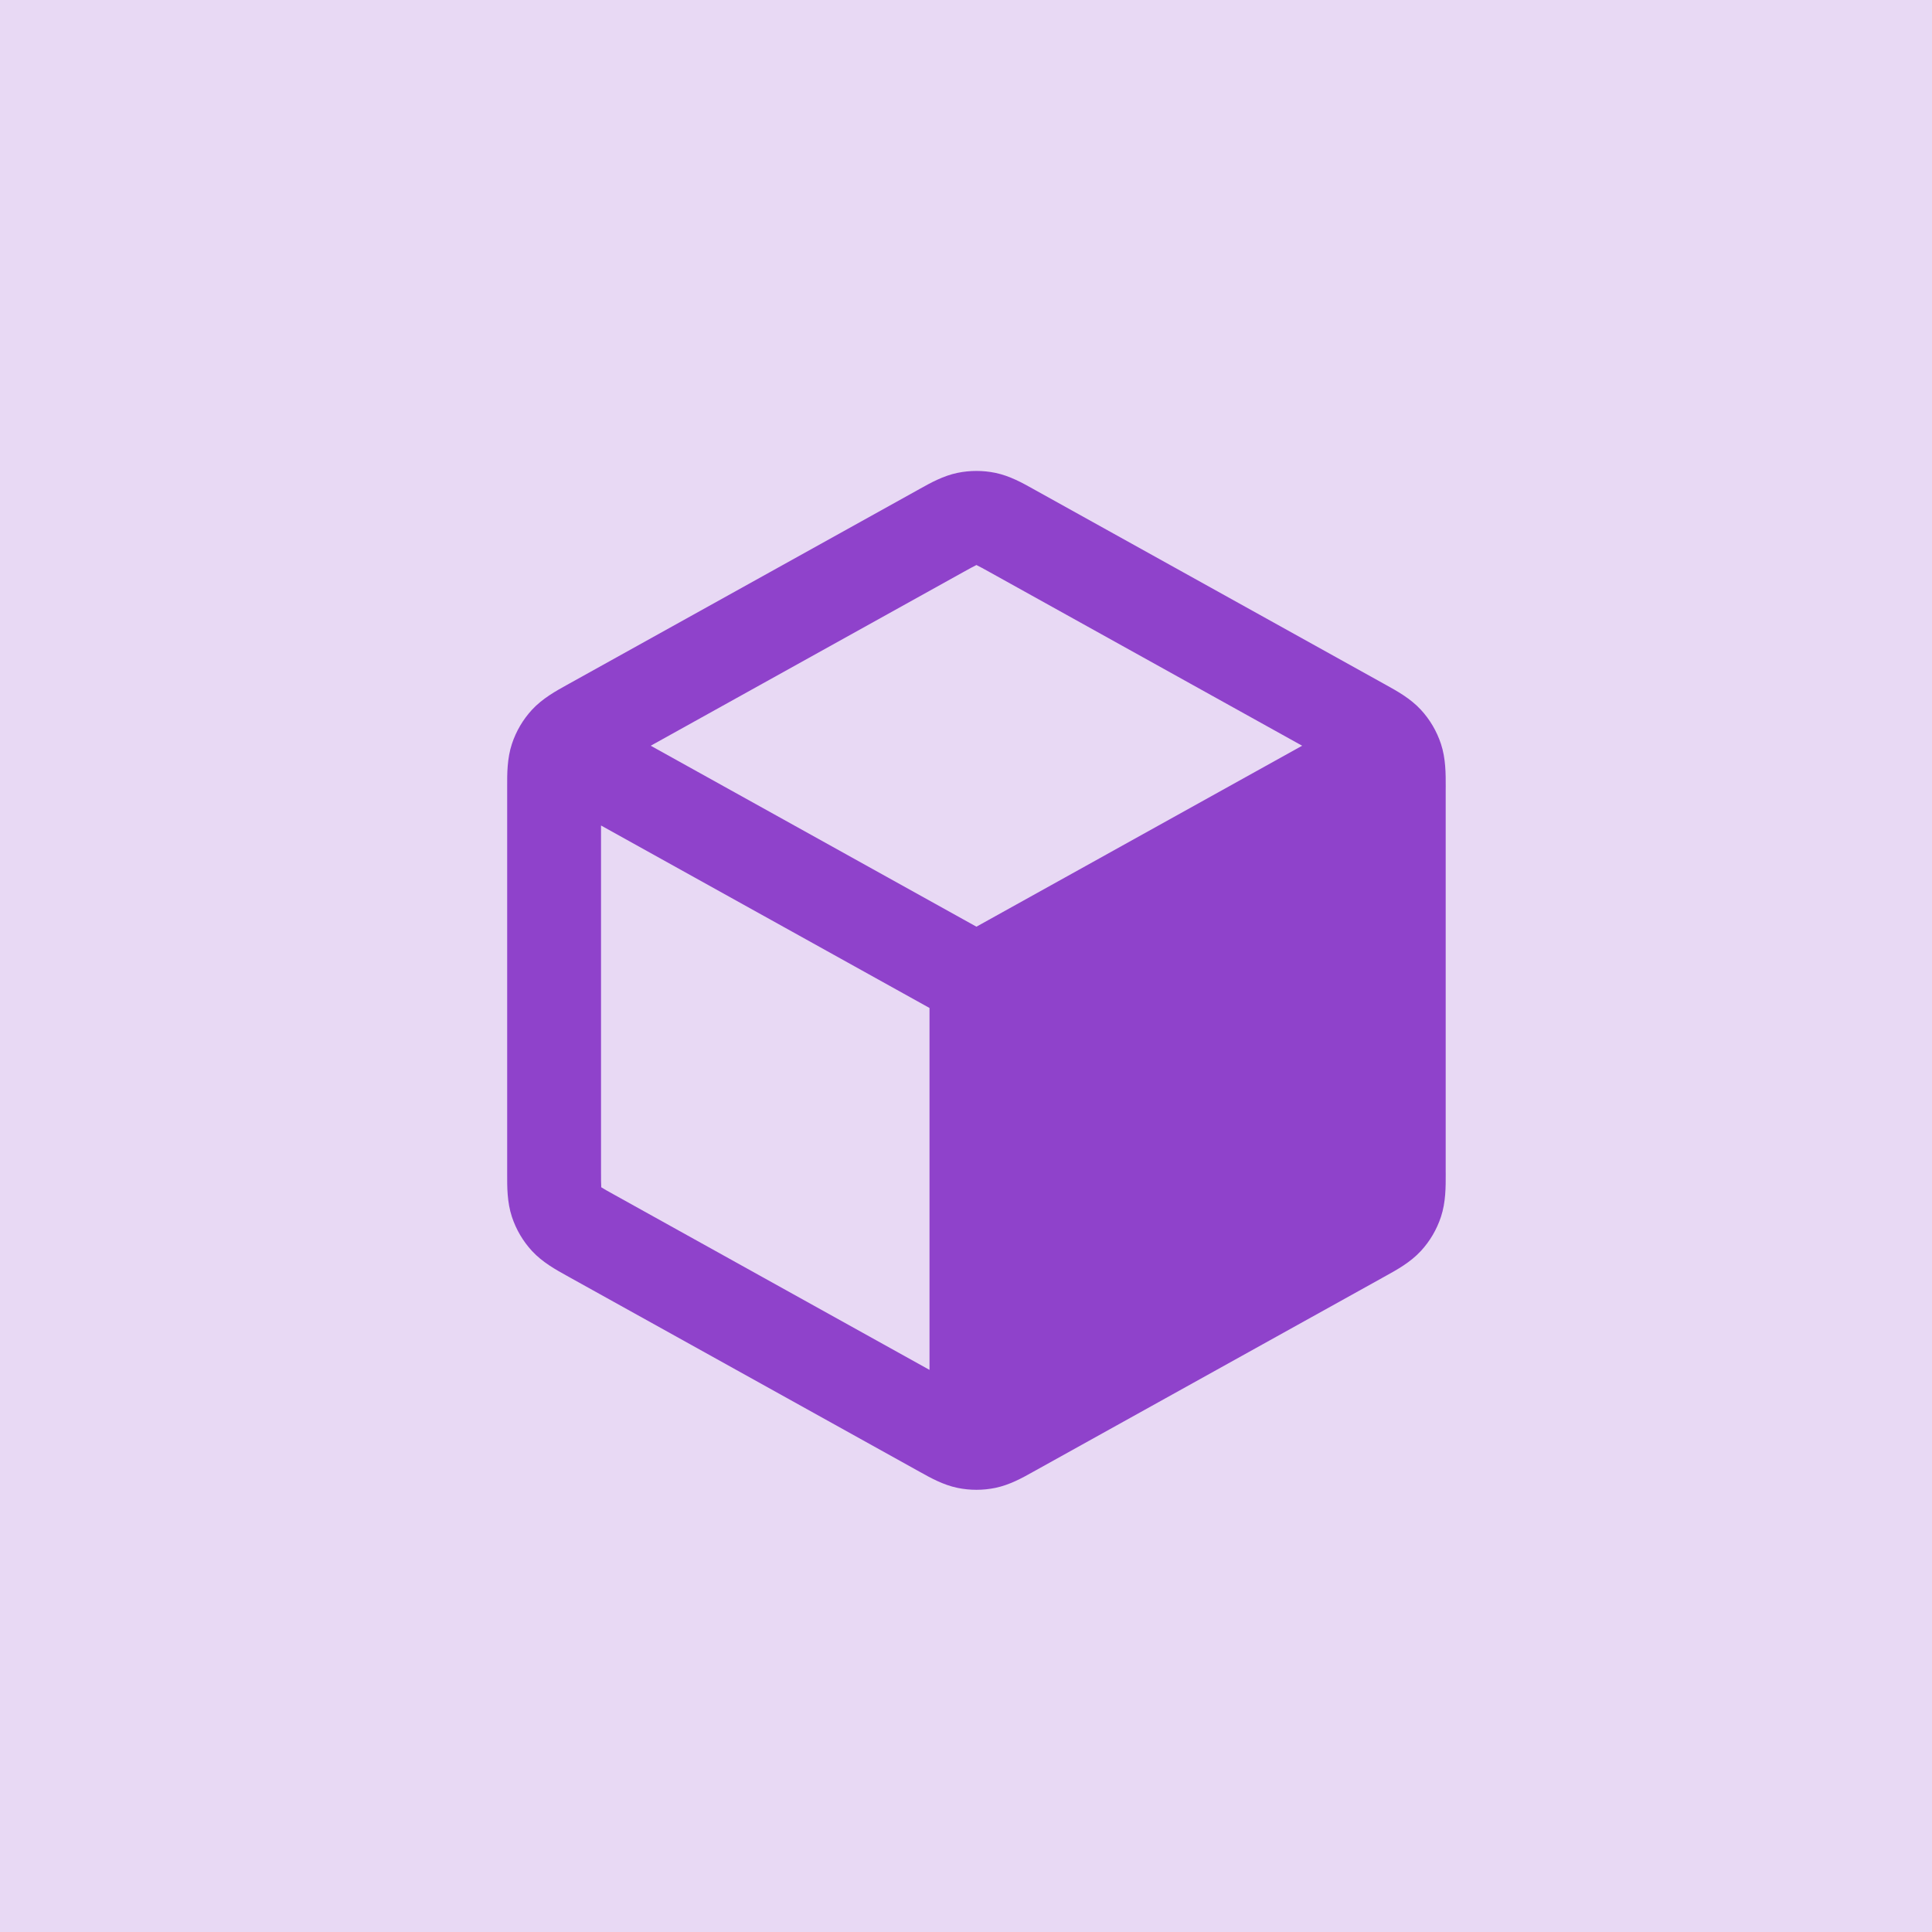
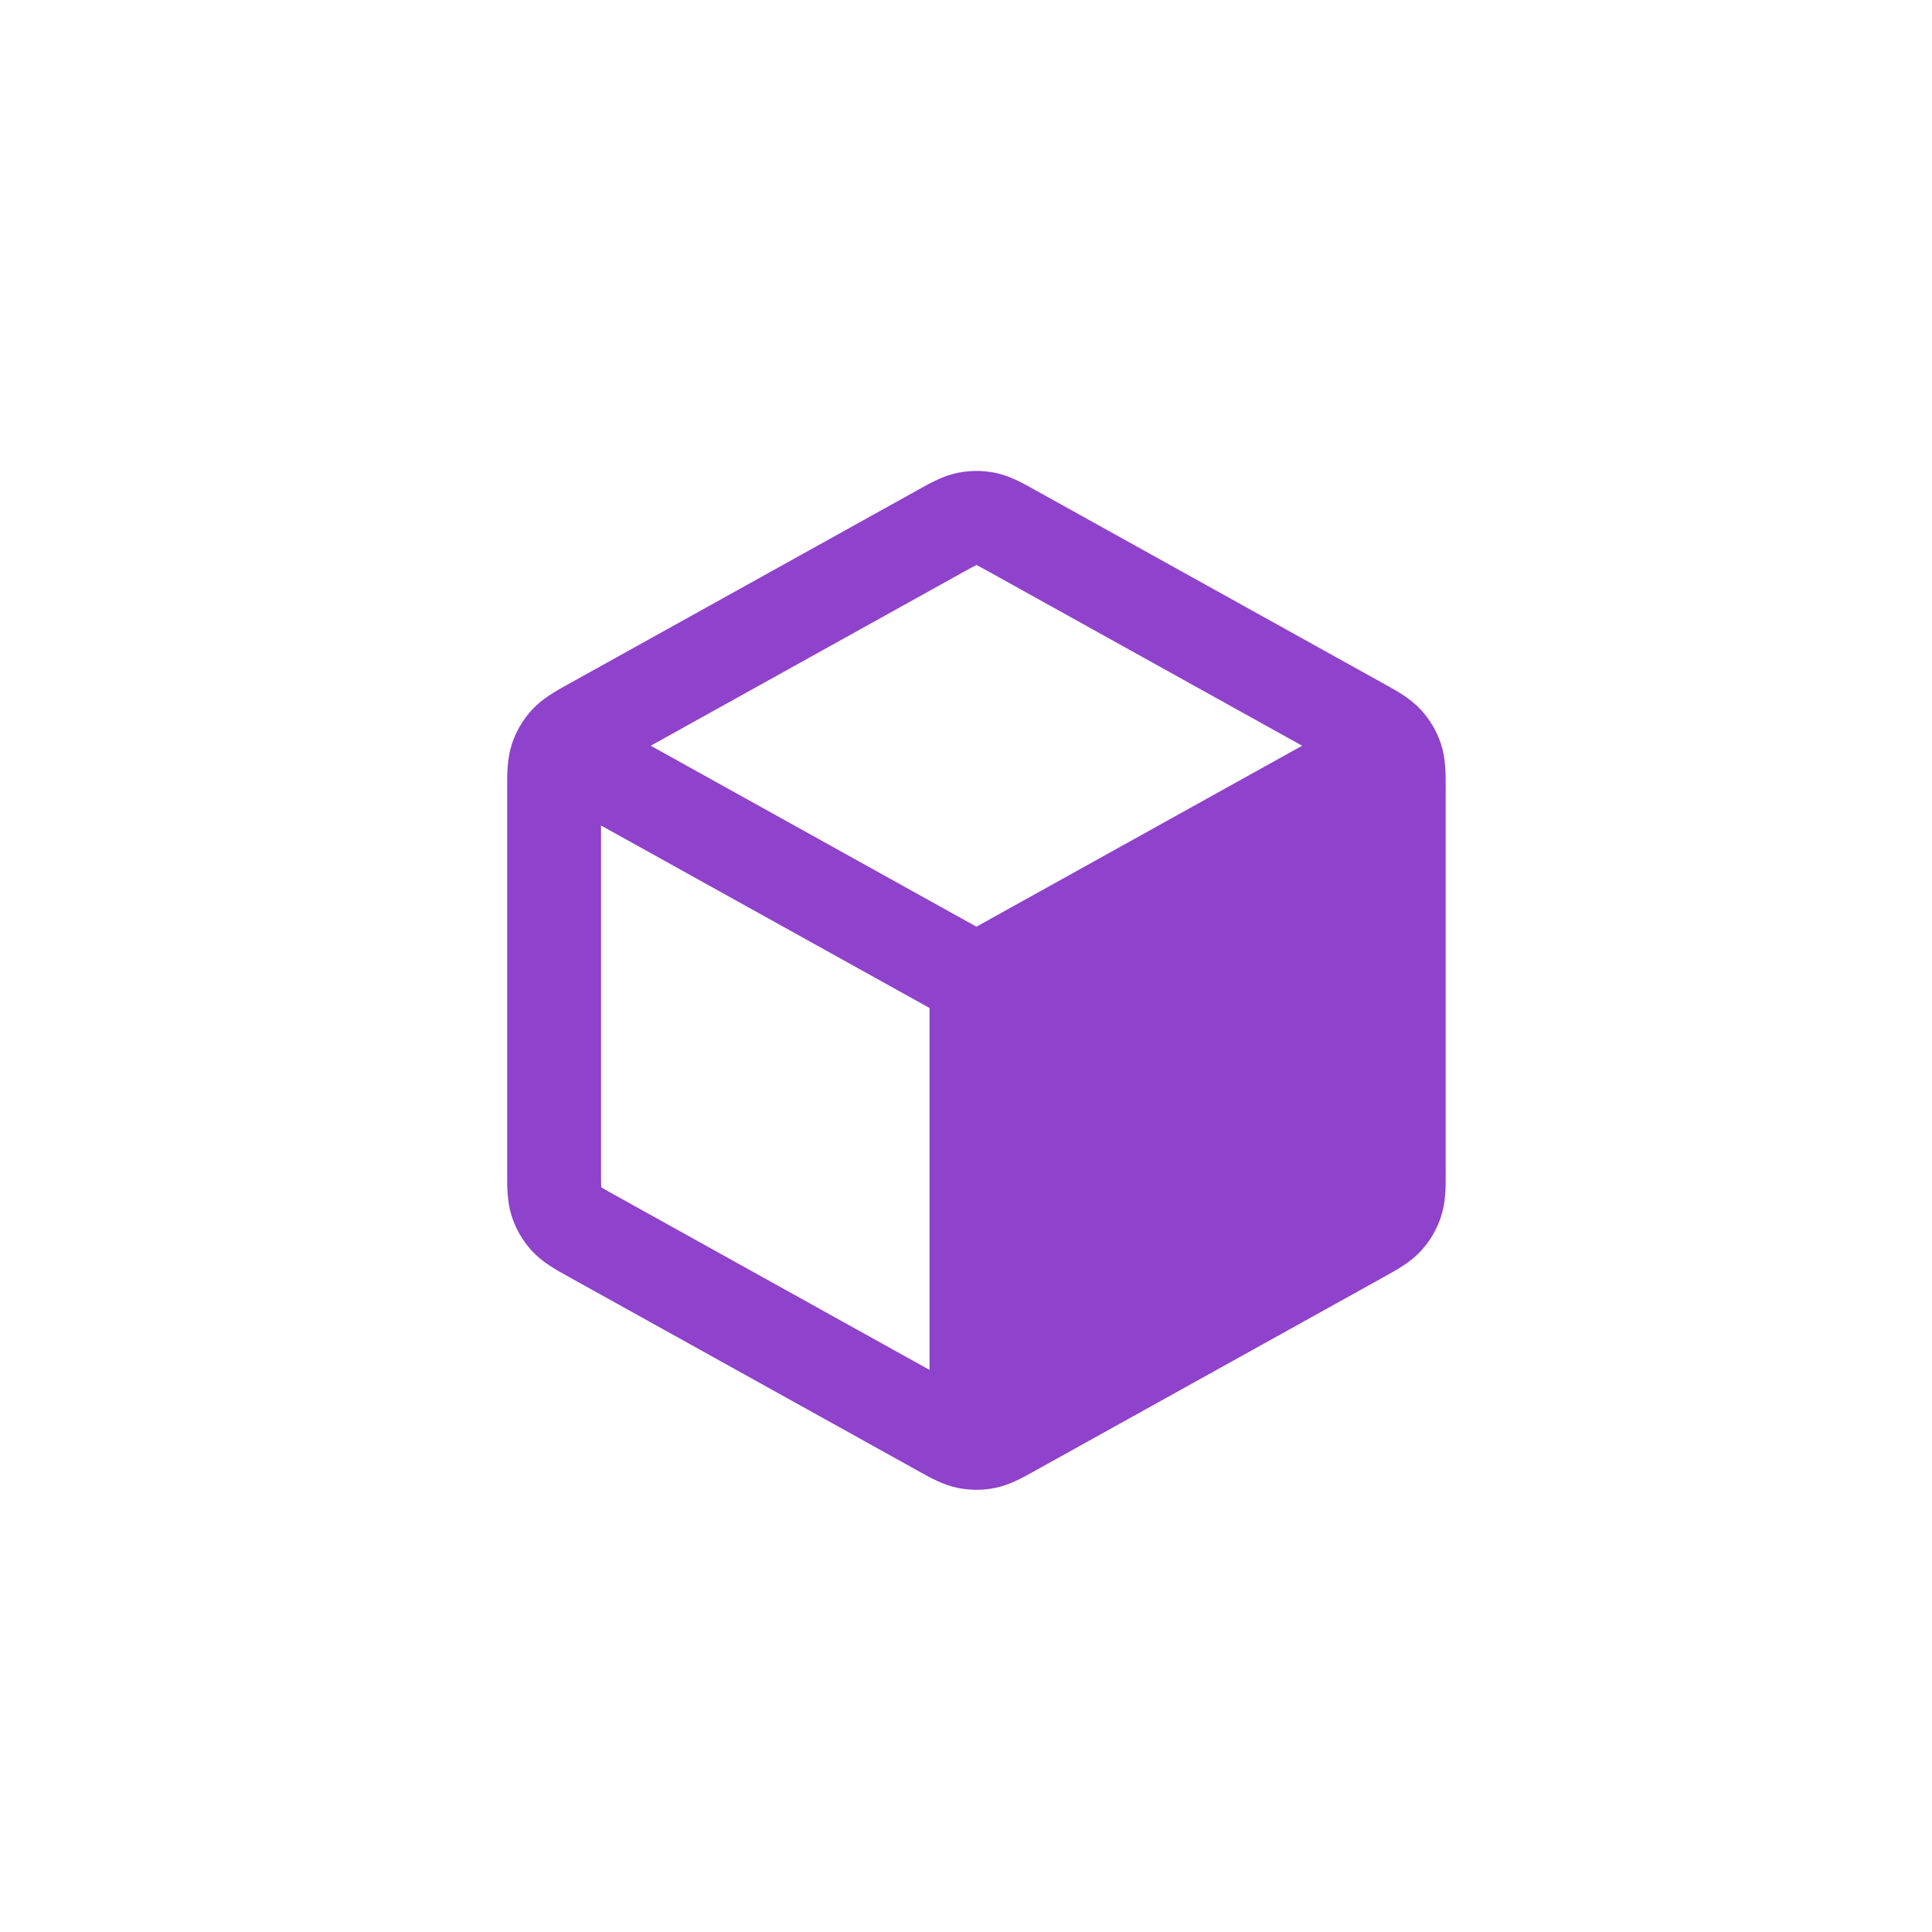
<svg xmlns="http://www.w3.org/2000/svg" width="80" height="80" viewBox="0 0 80 80" fill="none">
-   <rect opacity="0.2" width="80" height="80" fill="#8F42CB" />
-   <path fill-rule="evenodd" clip-rule="evenodd" d="M41.215 19.58C40.698 19.474 40.166 19.474 39.649 19.58C39.052 19.703 38.518 20.002 38.094 20.239L37.978 20.304L23.599 28.292C23.56 28.314 23.519 28.337 23.477 28.36C23.028 28.608 22.463 28.919 22.029 29.389C21.654 29.796 21.371 30.278 21.197 30.804C20.996 31.411 20.999 32.056 21.001 32.569C21.001 32.617 21.001 32.663 21.001 32.709V48.481C21.001 48.527 21.001 48.573 21.001 48.621C20.999 49.134 20.996 49.779 21.197 50.386C21.371 50.912 21.654 51.394 22.029 51.801C22.463 52.271 23.028 52.582 23.477 52.83C23.519 52.853 23.56 52.875 23.599 52.898L37.978 60.886L38.094 60.95C38.519 61.188 39.052 61.487 39.649 61.61C40.166 61.716 40.698 61.716 41.215 61.61C41.812 61.487 42.346 61.188 42.77 60.95L42.886 60.886L57.265 52.898C57.282 52.888 57.3 52.878 57.318 52.868C57.341 52.855 57.364 52.843 57.387 52.83C57.836 52.582 58.401 52.271 58.835 51.801C59.21 51.394 59.493 50.912 59.667 50.386C59.868 49.779 59.865 49.134 59.864 48.621C59.863 48.573 59.863 48.527 59.863 48.481V32.709C59.863 32.663 59.863 32.617 59.864 32.569C59.865 32.056 59.868 31.411 59.667 30.804C59.493 30.278 59.21 29.796 58.835 29.389C58.401 28.919 57.836 28.608 57.387 28.36L57.386 28.359C57.344 28.337 57.304 28.314 57.265 28.292L42.886 20.304L42.77 20.239C42.346 20.002 41.812 19.703 41.215 19.58ZM39.866 23.701C40.16 23.538 40.311 23.455 40.423 23.401L40.432 23.396L40.441 23.401C40.553 23.455 40.704 23.538 40.998 23.701L53.919 30.879L40.432 38.372L26.945 30.879L39.866 23.701ZM24.887 34.182L38.489 41.738L38.489 56.724L25.487 49.5C25.176 49.328 25.017 49.239 24.906 49.168L24.897 49.162L24.896 49.151C24.888 49.019 24.887 48.837 24.887 48.481V34.182Z" fill="#8F42CB" />
+   <path fill-rule="evenodd" clip-rule="evenodd" d="M41.215 19.58C40.698 19.474 40.166 19.474 39.649 19.58C39.052 19.703 38.518 20.002 38.094 20.239L37.978 20.304L23.599 28.292C23.56 28.314 23.519 28.337 23.477 28.36C23.028 28.608 22.463 28.919 22.029 29.389C21.654 29.796 21.371 30.278 21.197 30.804C20.996 31.411 20.999 32.056 21.001 32.569C21.001 32.617 21.001 32.663 21.001 32.709V48.481C21.001 48.527 21.001 48.573 21.001 48.621C20.999 49.134 20.996 49.779 21.197 50.386C21.371 50.912 21.654 51.394 22.029 51.801C22.463 52.271 23.028 52.582 23.477 52.83C23.519 52.853 23.56 52.875 23.599 52.898L37.978 60.886L38.094 60.95C38.519 61.188 39.052 61.487 39.649 61.61C40.166 61.716 40.698 61.716 41.215 61.61C41.812 61.487 42.346 61.188 42.77 60.95L42.886 60.886L57.265 52.898C57.282 52.888 57.3 52.878 57.318 52.868C57.341 52.855 57.364 52.843 57.387 52.83C57.836 52.582 58.401 52.271 58.835 51.801C59.21 51.394 59.493 50.912 59.667 50.386C59.868 49.779 59.865 49.134 59.864 48.621C59.863 48.573 59.863 48.527 59.863 48.481V32.709C59.865 32.056 59.868 31.411 59.667 30.804C59.493 30.278 59.21 29.796 58.835 29.389C58.401 28.919 57.836 28.608 57.387 28.36L57.386 28.359C57.344 28.337 57.304 28.314 57.265 28.292L42.886 20.304L42.77 20.239C42.346 20.002 41.812 19.703 41.215 19.58ZM39.866 23.701C40.16 23.538 40.311 23.455 40.423 23.401L40.432 23.396L40.441 23.401C40.553 23.455 40.704 23.538 40.998 23.701L53.919 30.879L40.432 38.372L26.945 30.879L39.866 23.701ZM24.887 34.182L38.489 41.738L38.489 56.724L25.487 49.5C25.176 49.328 25.017 49.239 24.906 49.168L24.897 49.162L24.896 49.151C24.888 49.019 24.887 48.837 24.887 48.481V34.182Z" fill="#8F42CB" />
</svg>